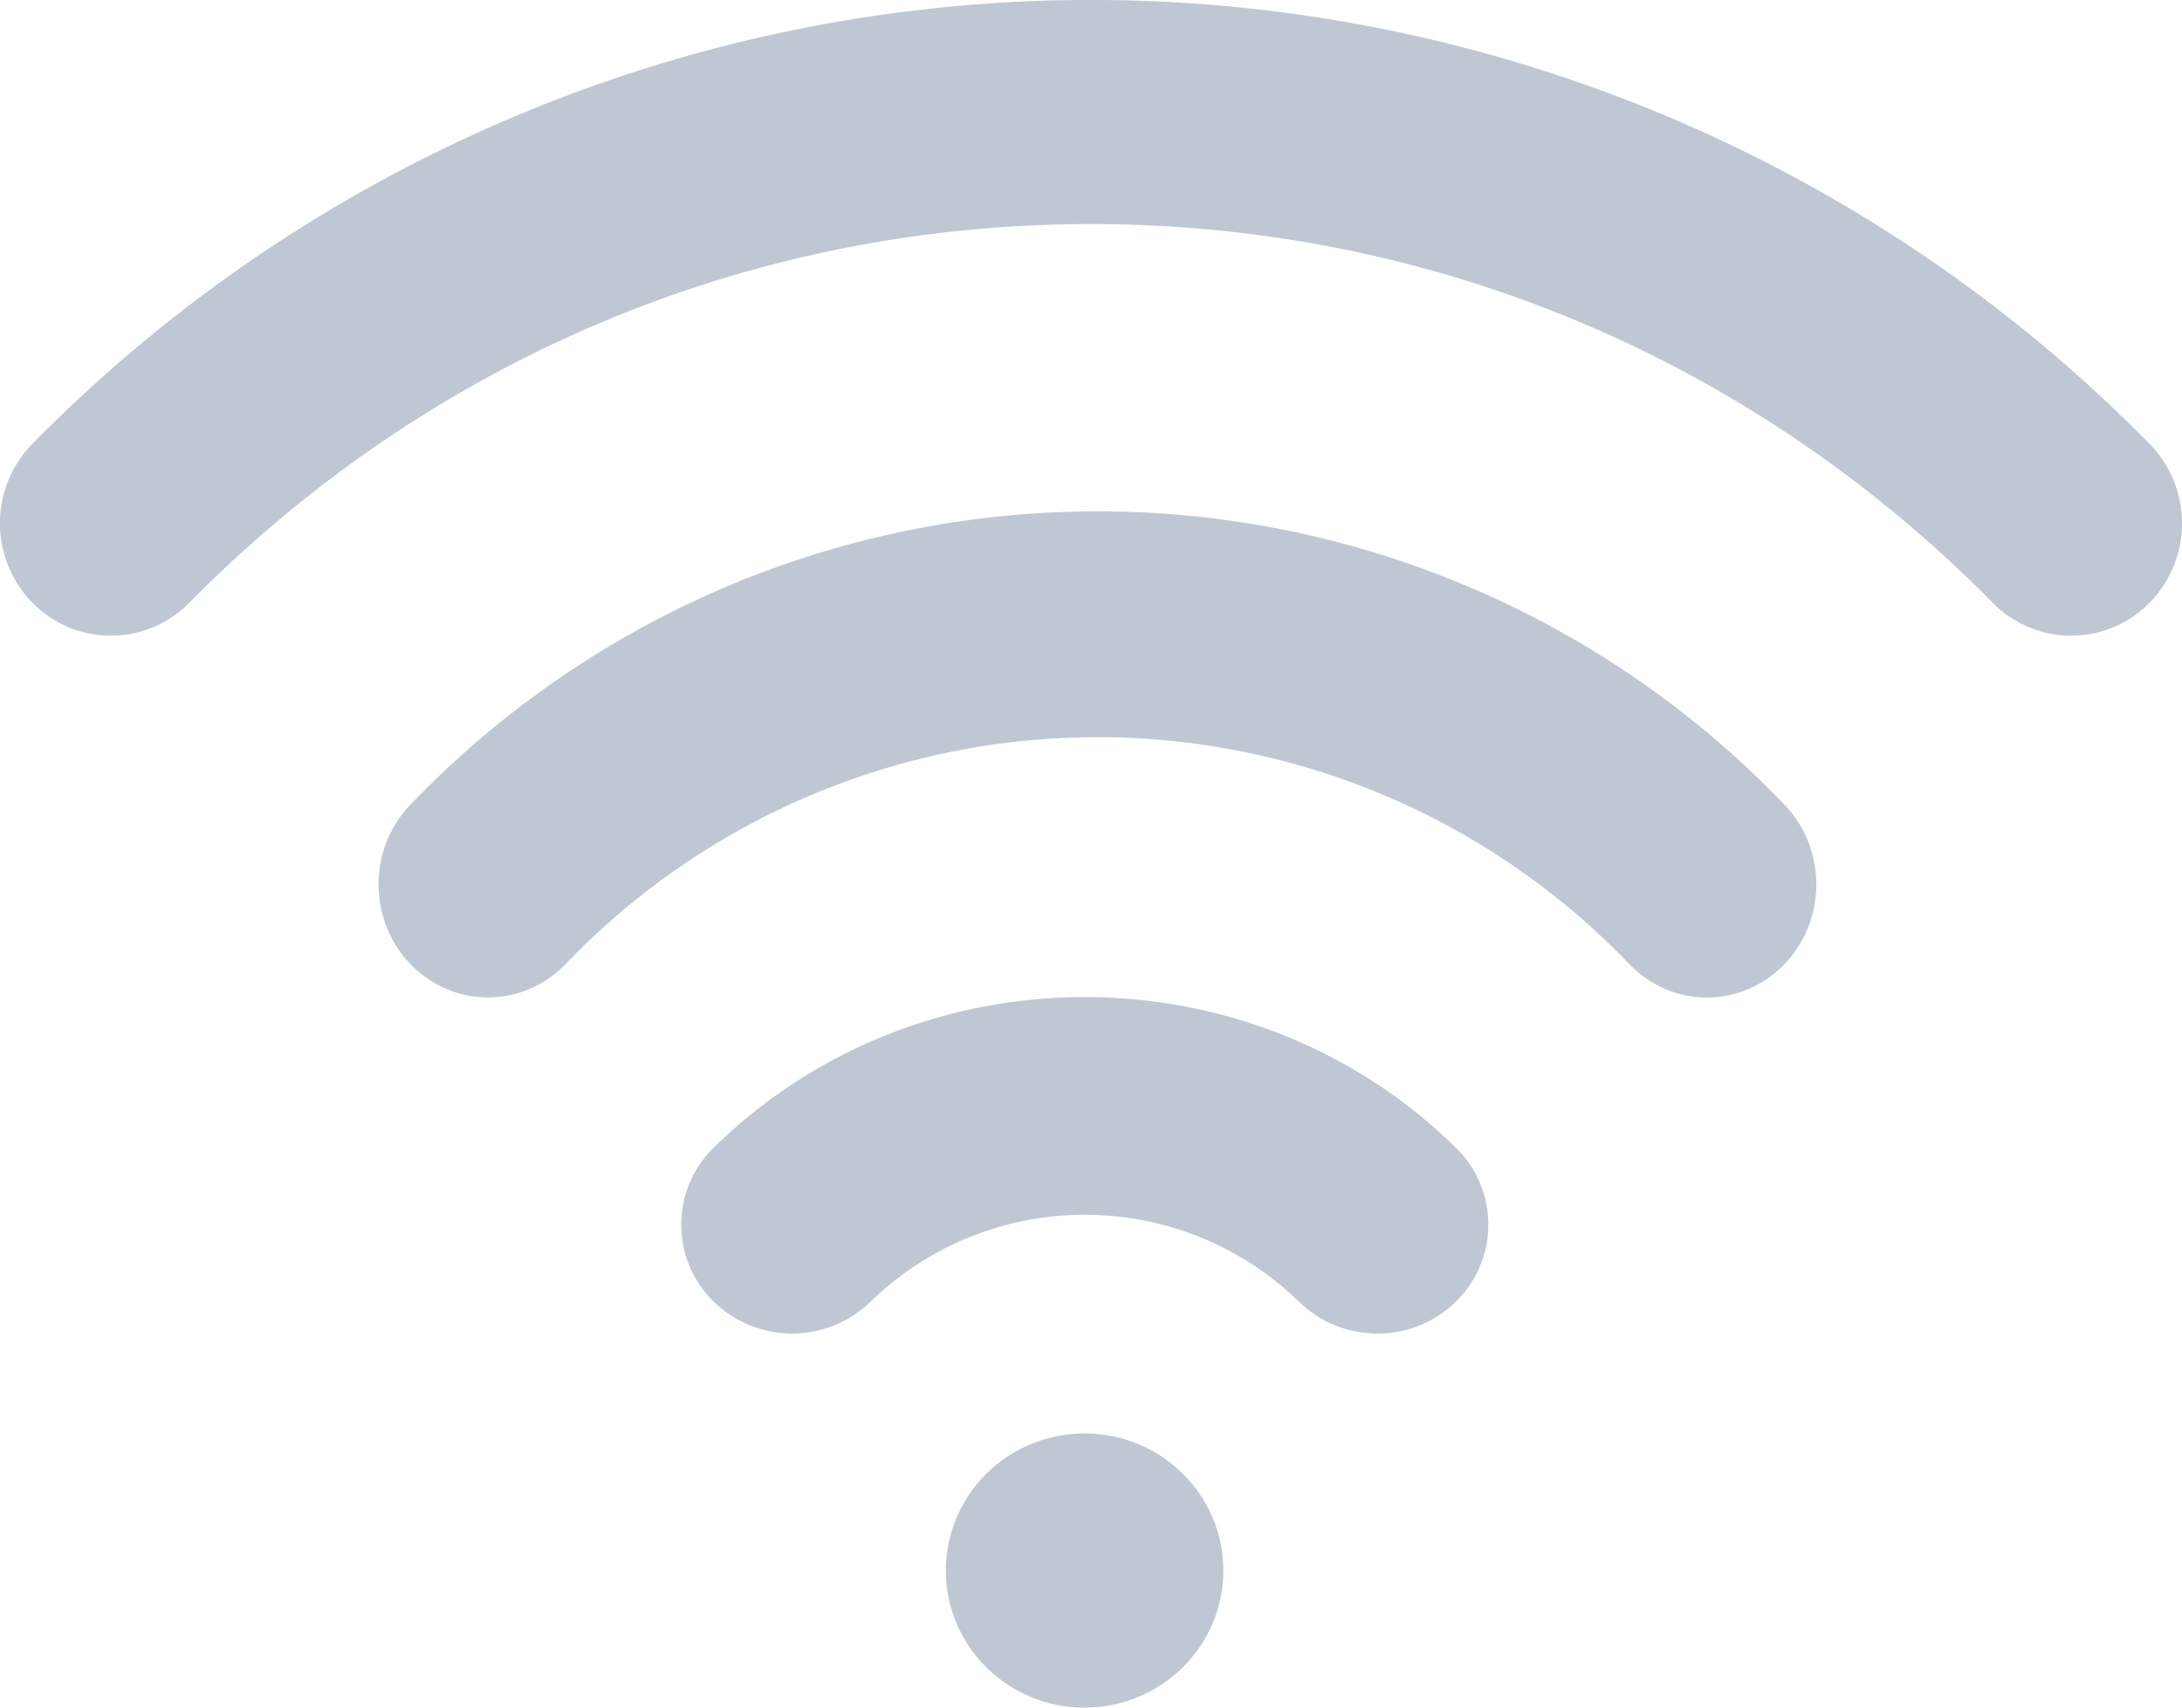
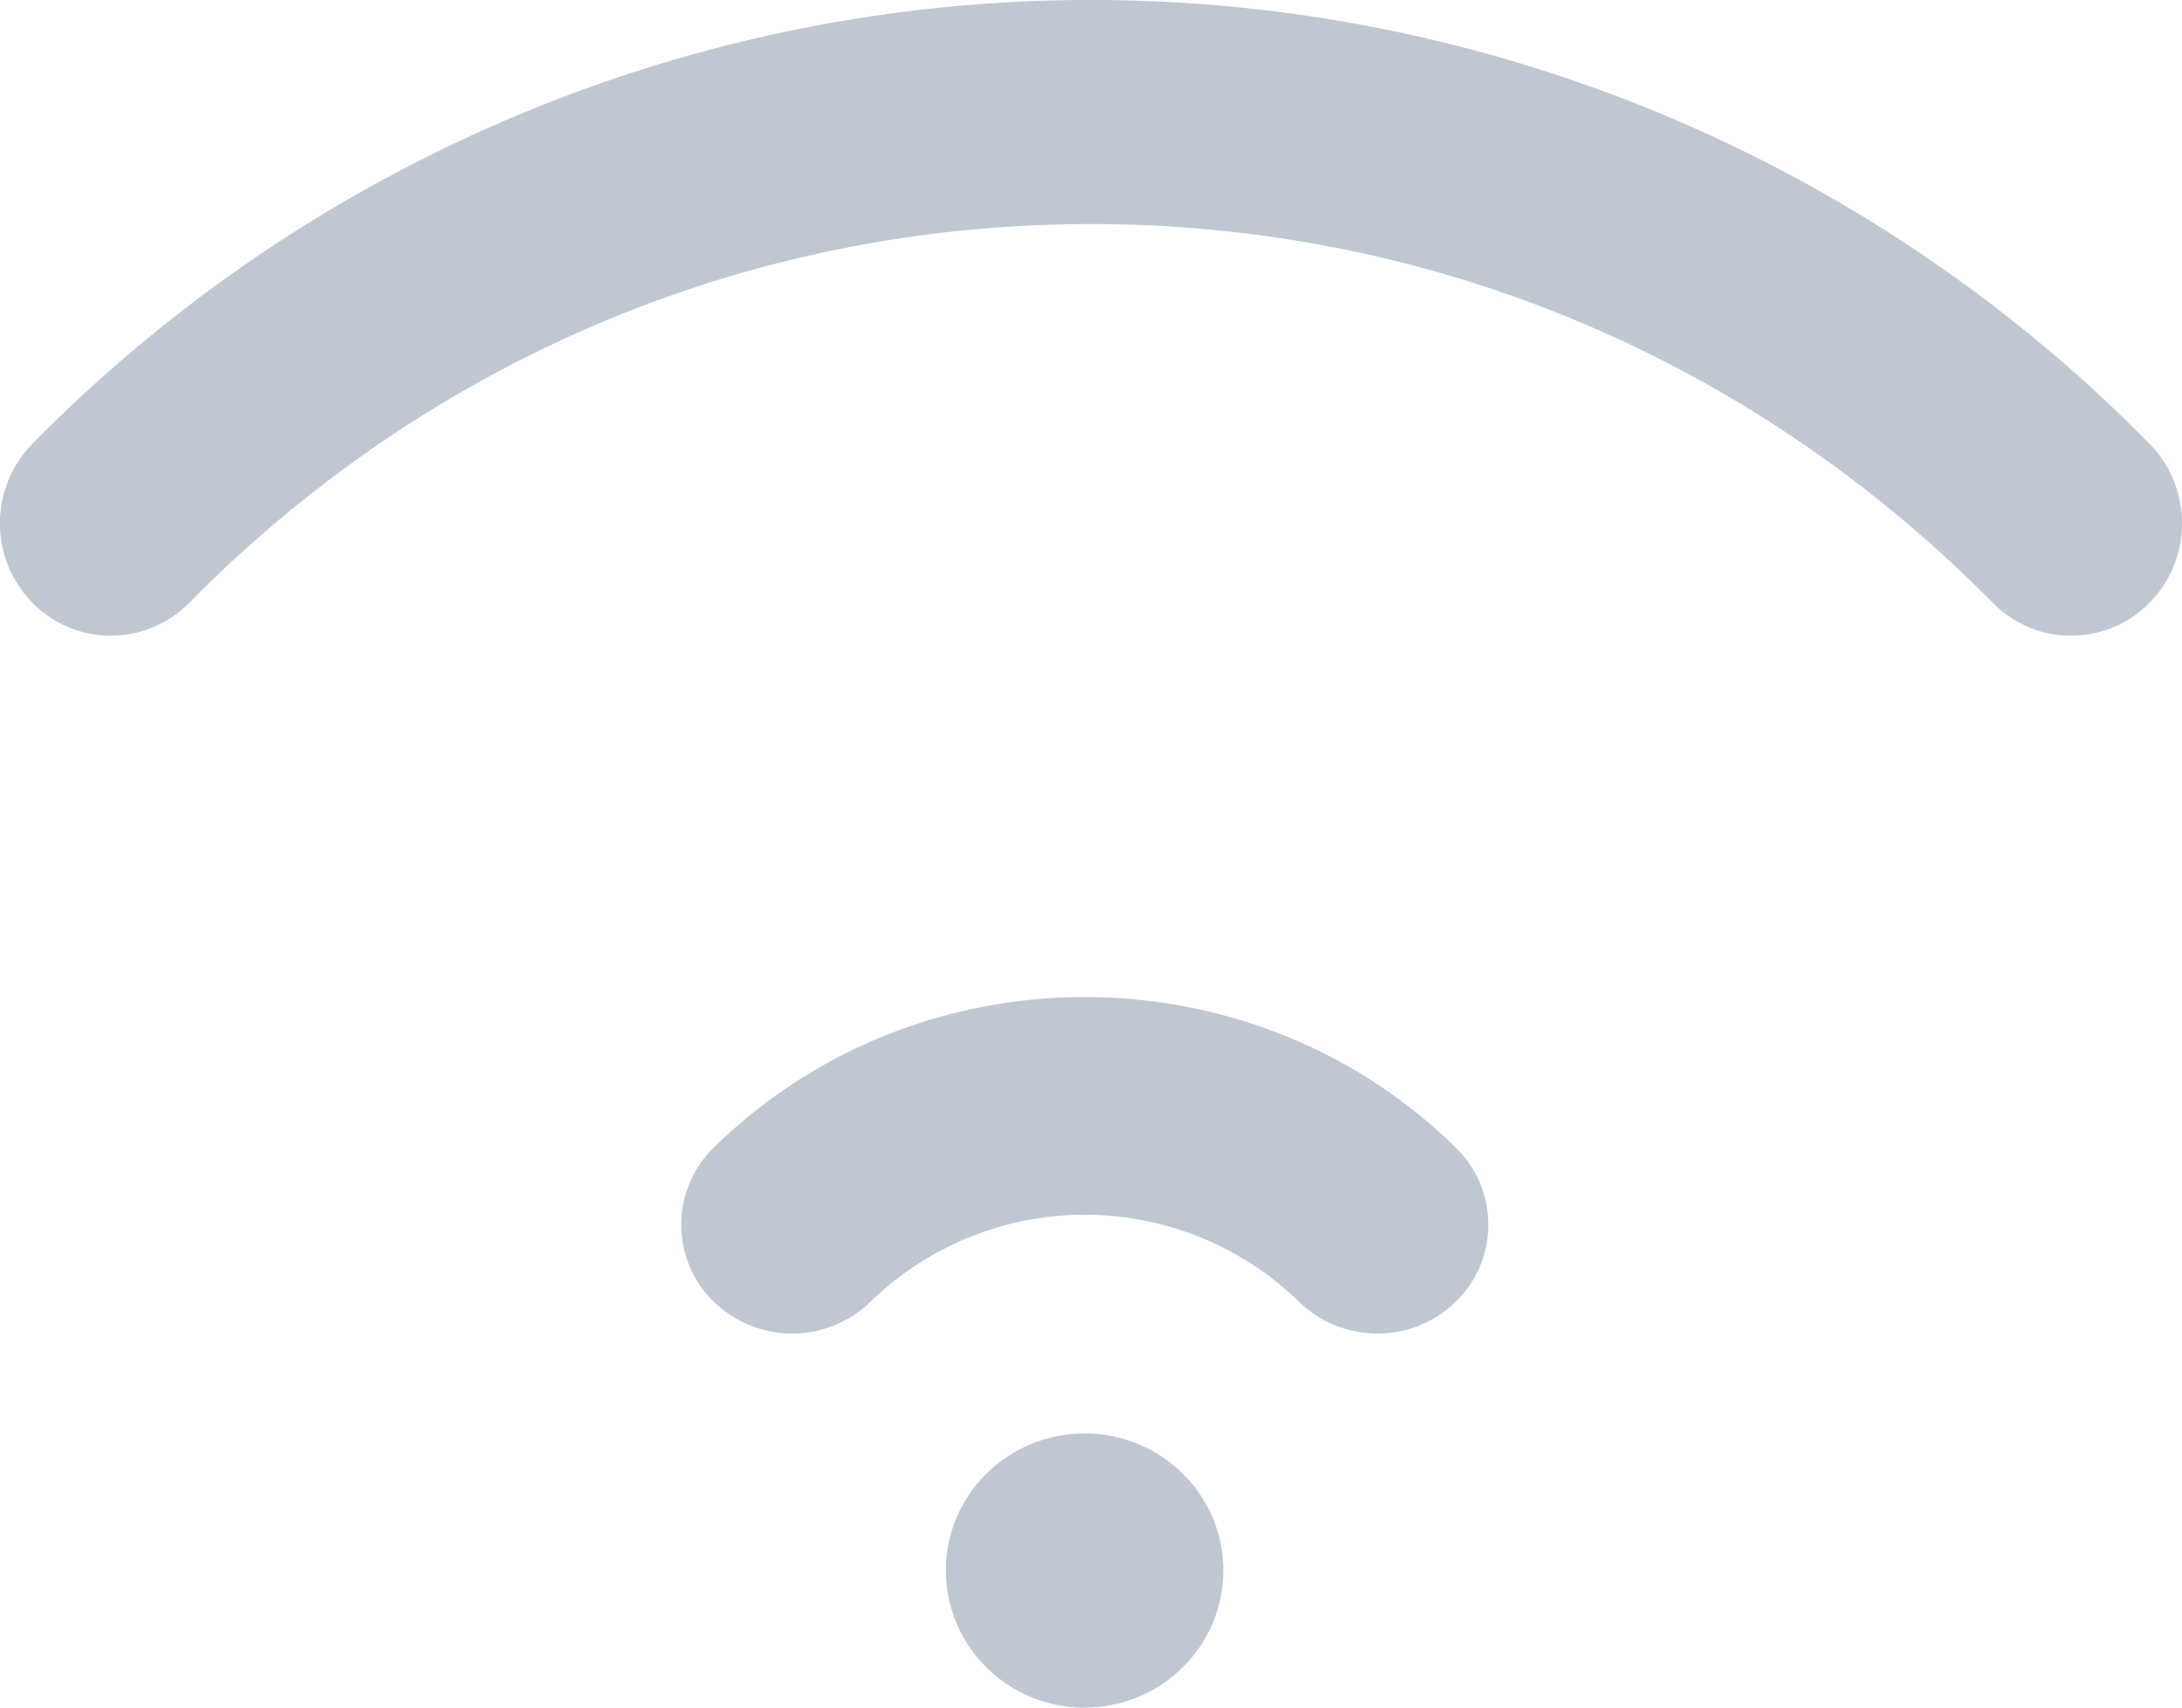
<svg xmlns="http://www.w3.org/2000/svg" width="23" height="18" viewBox="0 0 23 18">
  <g>
    <g>
      <g>
        <g>
          <path fill="#bfc8d2" d="M7.523 12.098a1.133 1.133 0 0 0 0 1.623 1.185 1.185 0 0 0 1.654 0 3.24 3.24 0 0 1 4.515 0c.228.224.528.336.827.336.3 0 .599-.112.827-.336a1.133 1.133 0 0 0 0-1.623c-2.157-2.117-5.666-2.117-7.823 0z" />
        </g>
        <g>
-           <path fill="#bfc8d2" d="M4.328 8.48c-.45.466-.45 1.22 0 1.685.45.465 1.18.466 1.632 0a7.765 7.765 0 0 1 11.216 0c.226.233.521.35.816.35.295 0 .59-.117.816-.35.45-.465.45-1.22 0-1.684a10.025 10.025 0 0 0-14.48 0z" />
-         </g>
+           </g>
        <g>
          <path fill="#bfc8d2" d="M22.658 4.678a15.645 15.645 0 0 0-22.316 0 1.196 1.196 0 0 0 0 1.676 1.158 1.158 0 0 0 1.653 0C4.534 3.78 7.91 2.362 11.5 2.362c3.59 0 6.966 1.418 9.505 3.992a1.158 1.158 0 0 0 1.653 0 1.196 1.196 0 0 0 0-1.676z" />
        </g>
        <g>
          <path fill="#bfc8d2" d="M11.432 18c.808 0 1.463-.647 1.463-1.445s-.655-1.445-1.463-1.445c-.807 0-1.462.647-1.462 1.445s.655 1.446 1.462 1.446z" />
        </g>
      </g>
    </g>
  </g>
</svg>